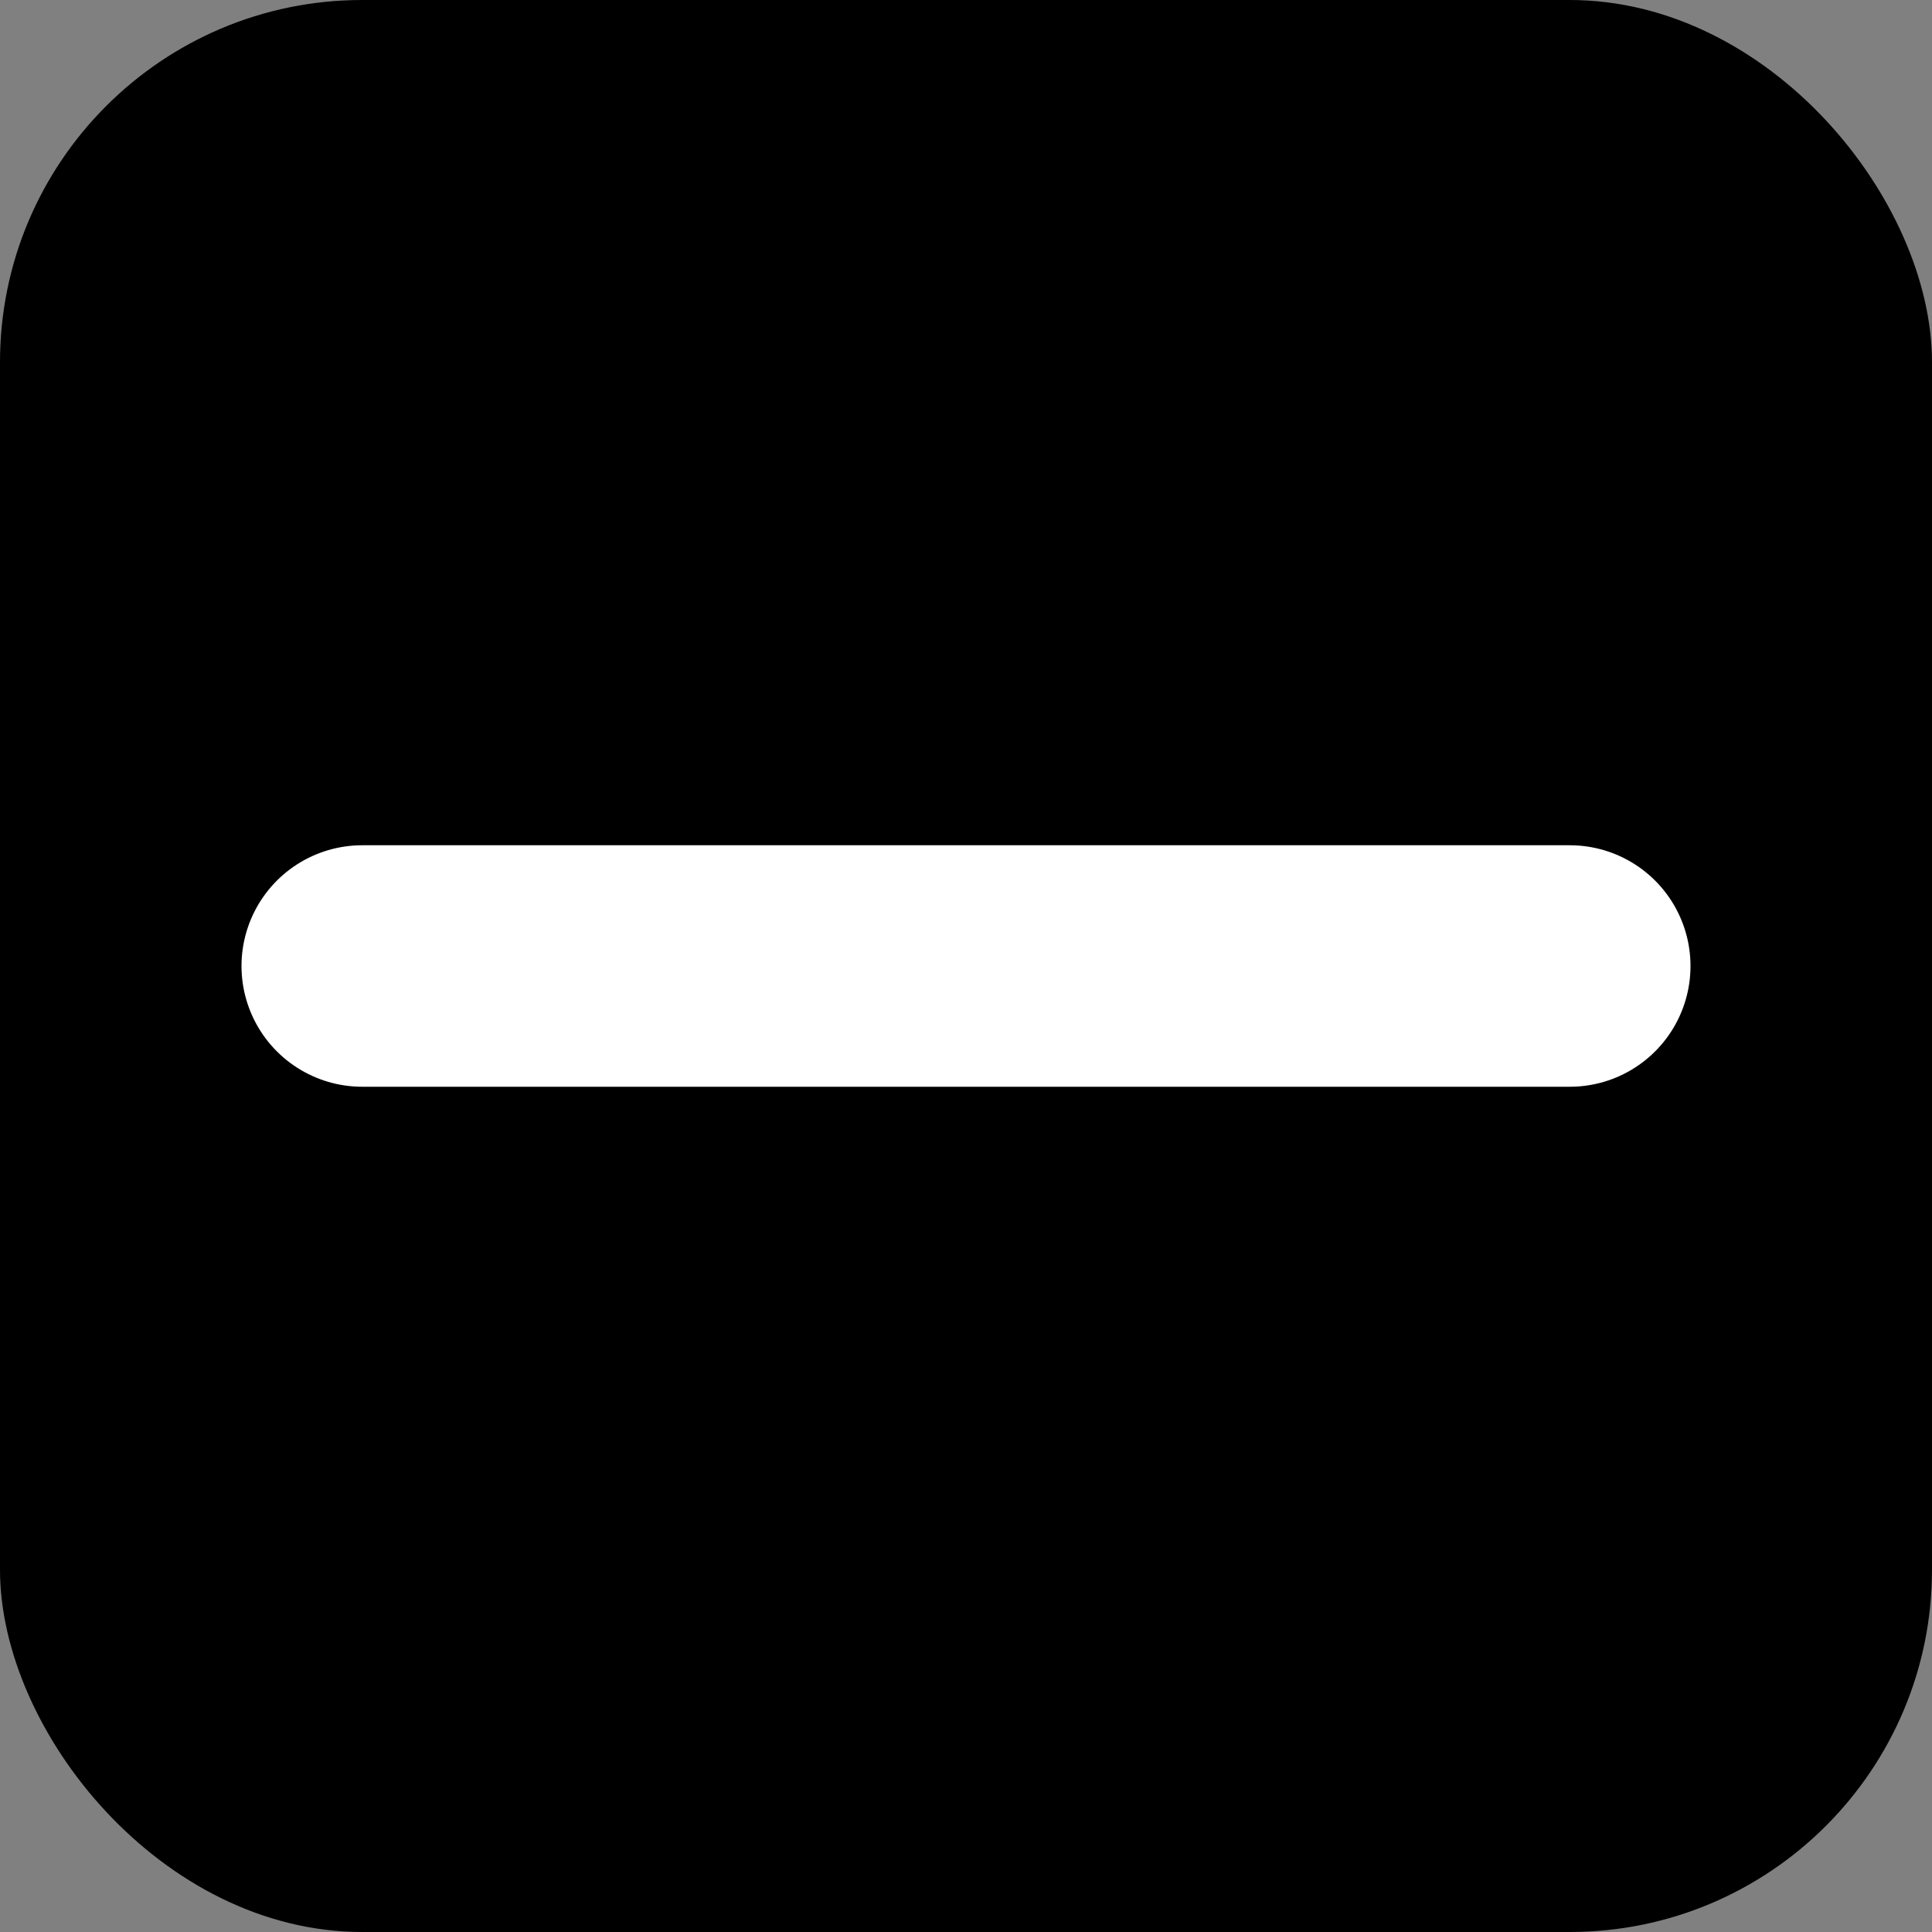
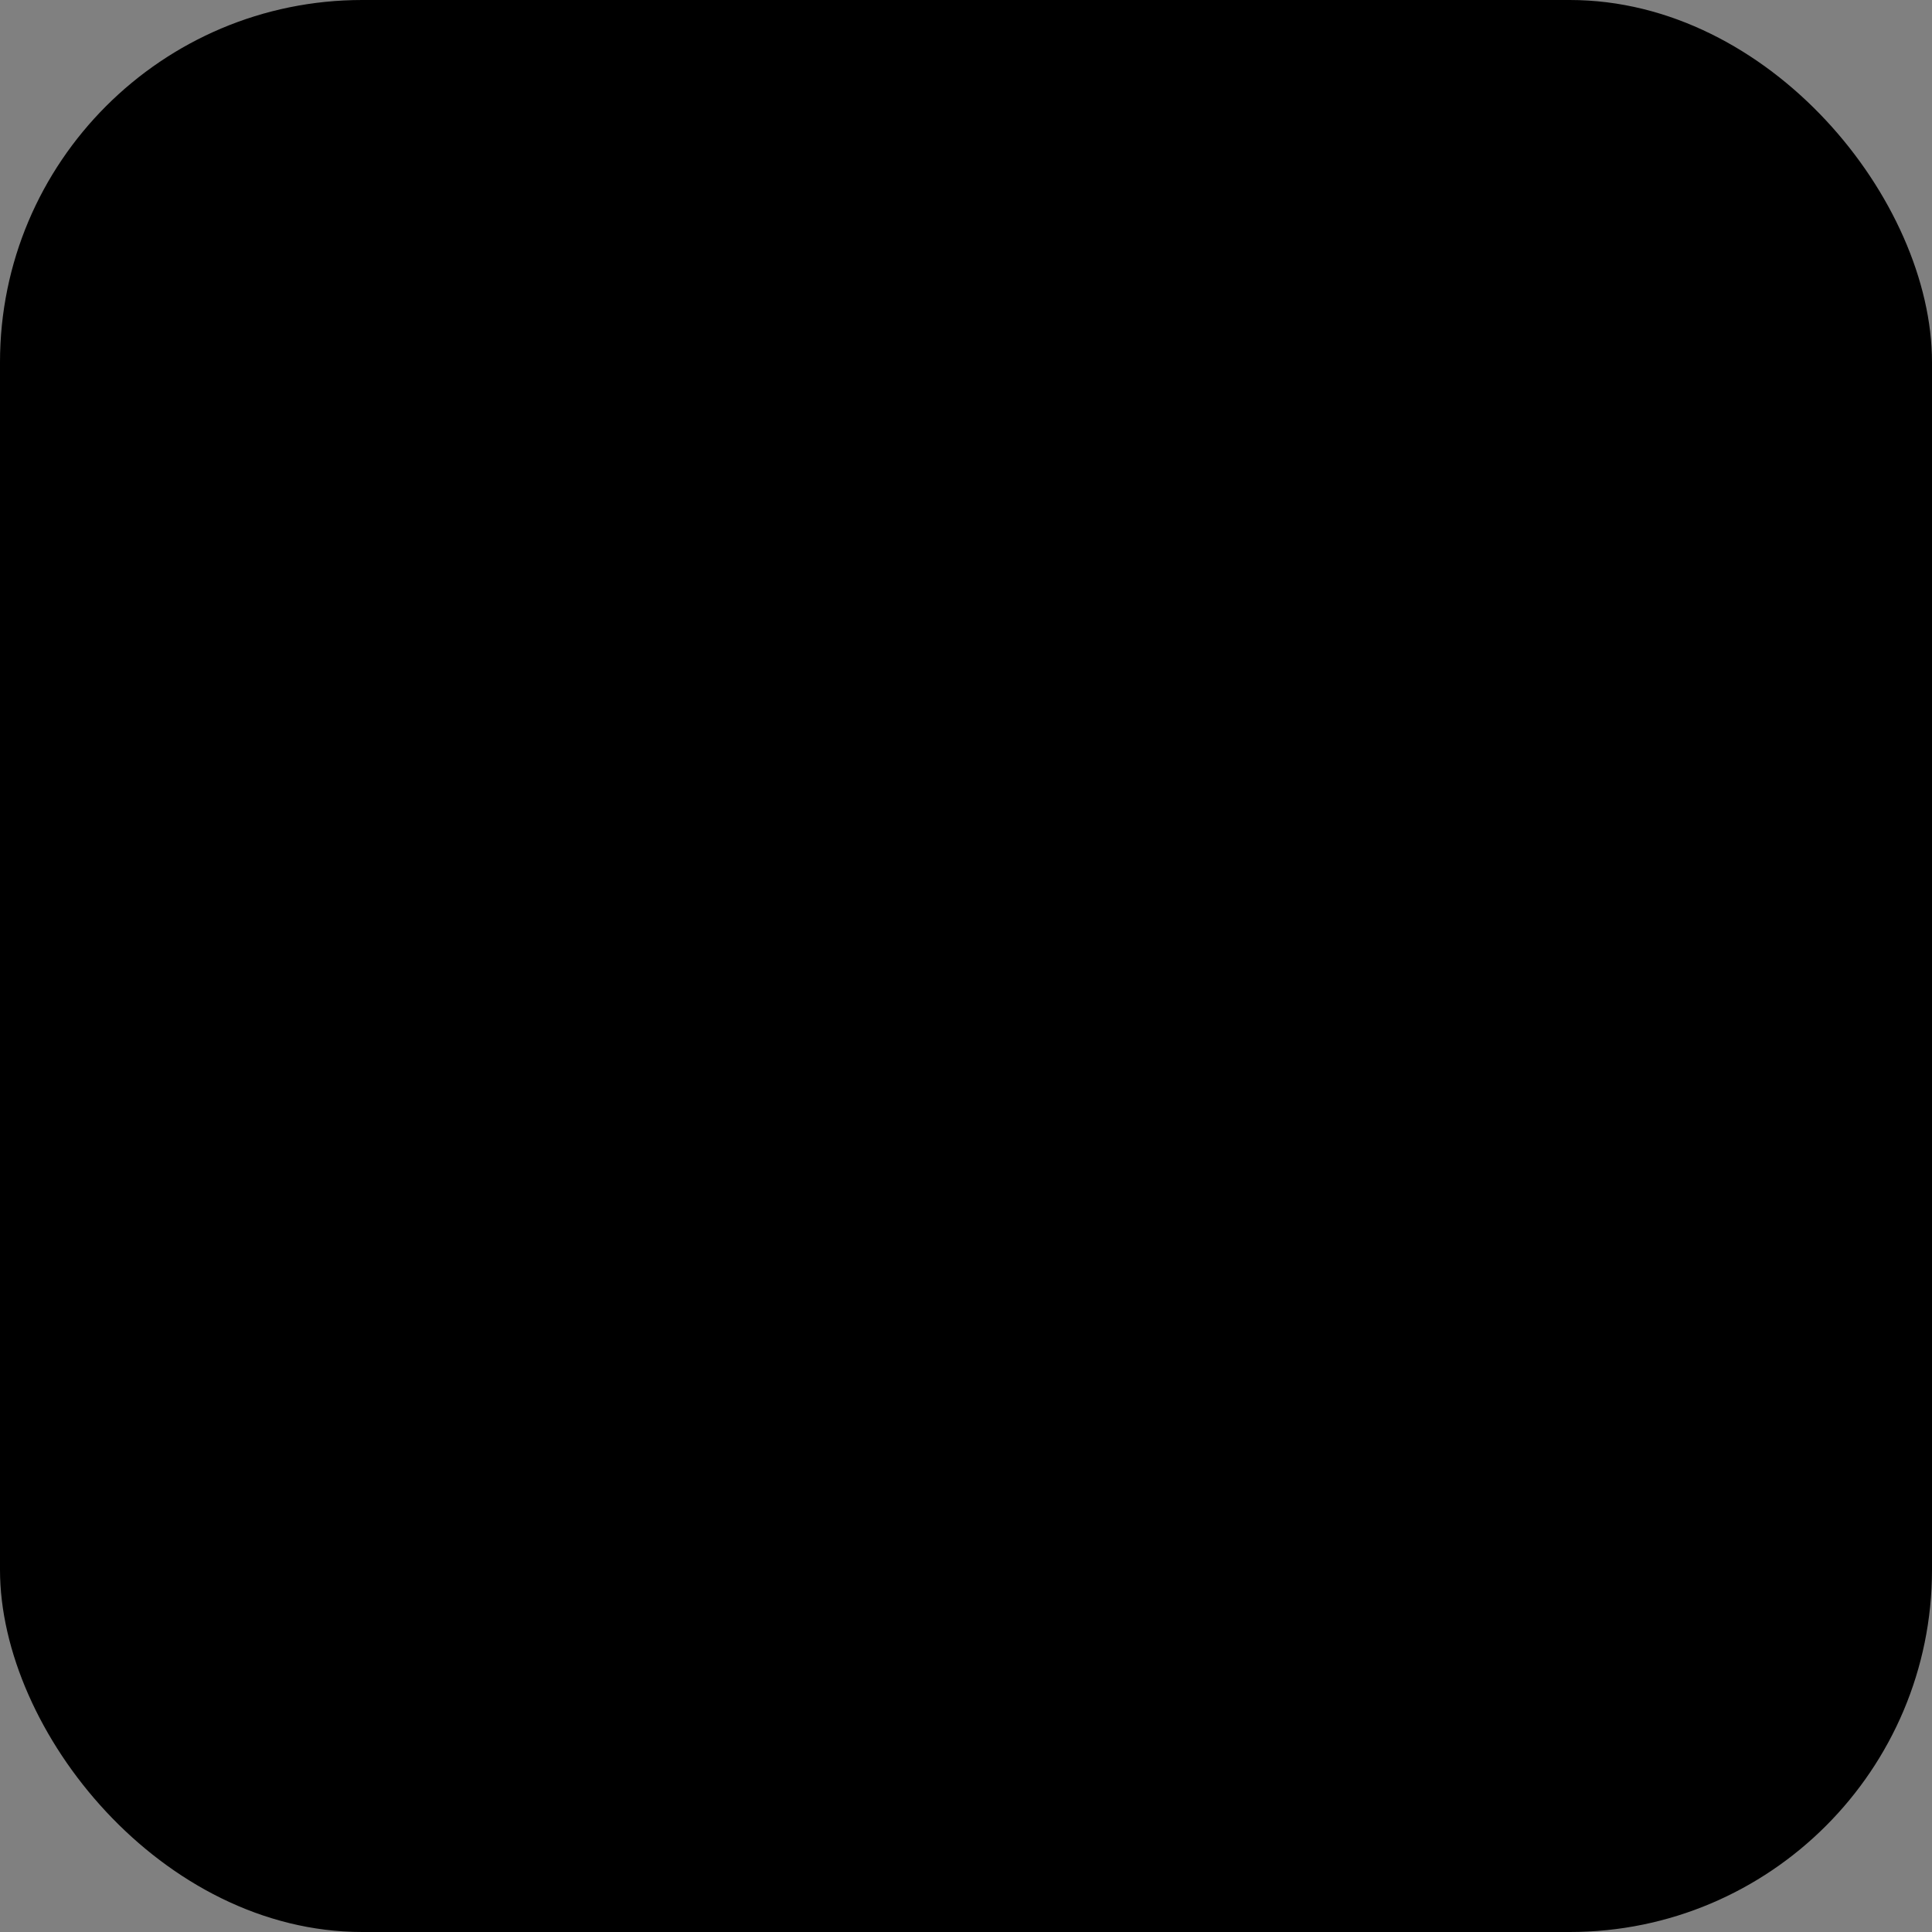
<svg xmlns="http://www.w3.org/2000/svg" viewBox="0 0 32 32">
  <rect x="0" y="0" width="32" height="32" fill="#808080" stroke="none" />
  <rect width="32" height="32" rx="6" fill="currentColor" />
-   <path d="M6 16h20" stroke="white" stroke-width="4" stroke-linecap="round" />
</svg>